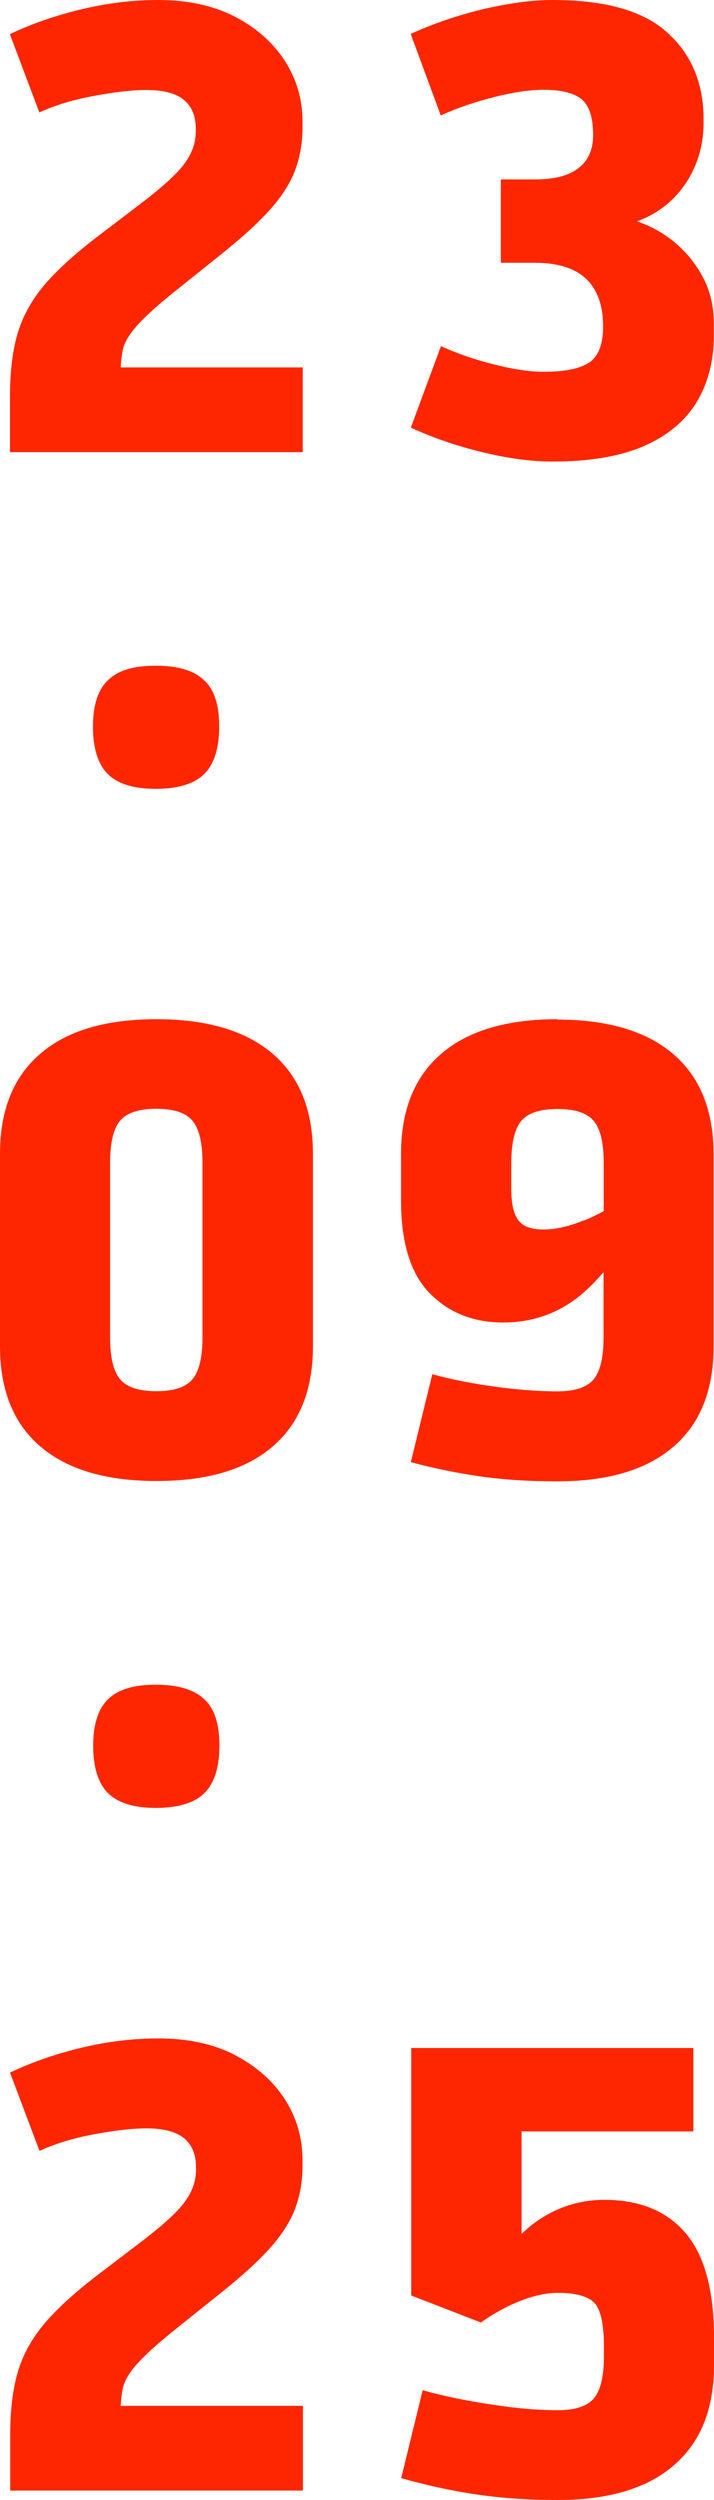
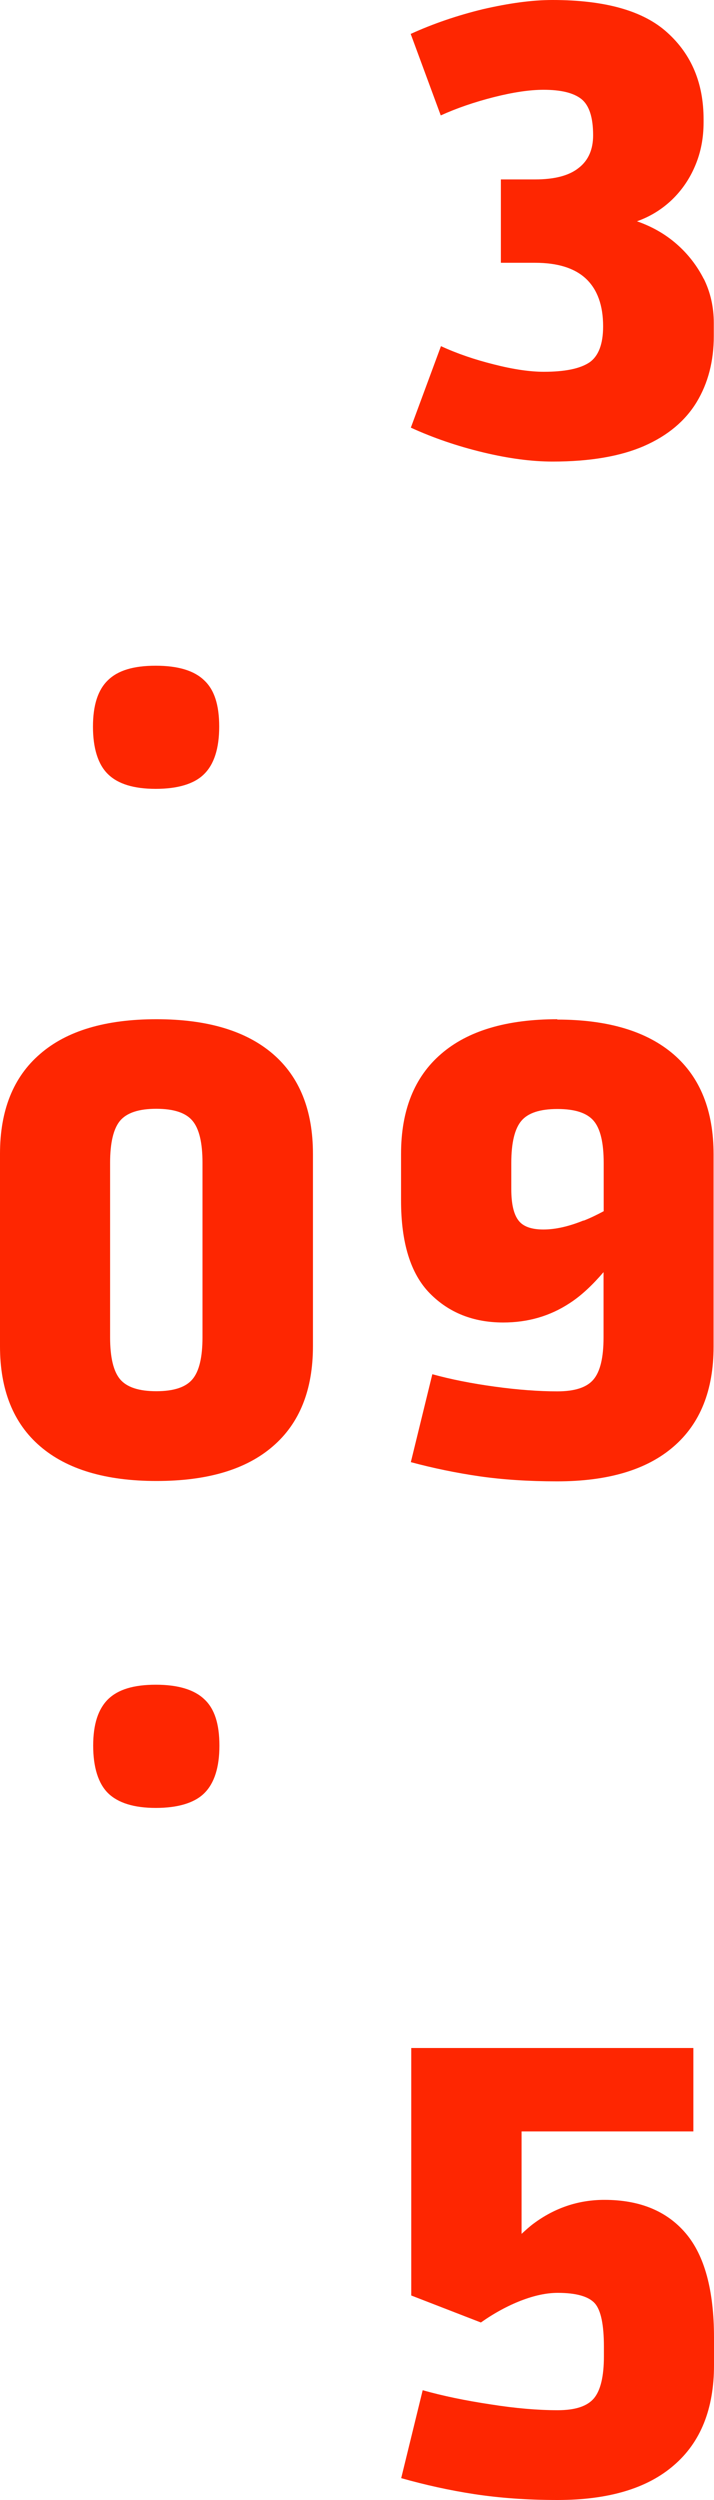
<svg xmlns="http://www.w3.org/2000/svg" fill="none" height="100%" overflow="visible" preserveAspectRatio="none" style="display: block;" viewBox="0 0 10 35" width="100%">
  <g id="Vector">
-     <path d="M4.24 6.33V5.144H1.691C1.696 5.044 1.707 4.952 1.726 4.875C1.754 4.772 1.825 4.659 1.941 4.534C2.057 4.408 2.241 4.244 2.497 4.041L3.114 3.547C3.414 3.306 3.645 3.093 3.808 2.905C3.97 2.717 4.083 2.533 4.144 2.353C4.207 2.173 4.237 1.986 4.237 1.788V1.706C4.237 1.394 4.155 1.109 3.99 0.853C3.824 0.597 3.59 0.388 3.287 0.232C2.985 0.077 2.627 0 2.216 0C1.867 0 1.512 0.042 1.154 0.127C0.796 0.211 0.457 0.327 0.138 0.478L0.551 1.574C0.776 1.471 1.032 1.394 1.319 1.342C1.605 1.289 1.85 1.26 2.048 1.26C2.291 1.26 2.467 1.307 2.577 1.4C2.687 1.492 2.742 1.627 2.742 1.798V1.843C2.742 1.994 2.693 2.136 2.596 2.274C2.5 2.411 2.307 2.591 2.021 2.813L1.338 3.333C1.027 3.573 0.782 3.798 0.608 4.006C0.435 4.215 0.311 4.442 0.242 4.685C0.173 4.928 0.14 5.218 0.14 5.559V6.33H4.24Z" fill="#FE2601" />
    <path d="M9.857 3.906C9.763 3.721 9.637 3.557 9.477 3.417C9.317 3.277 9.133 3.172 8.921 3.098C9.108 3.032 9.27 2.931 9.411 2.797C9.551 2.662 9.661 2.501 9.738 2.316C9.816 2.131 9.854 1.931 9.854 1.714V1.669C9.854 1.167 9.686 0.763 9.347 0.457C9.012 0.151 8.475 0 7.737 0C7.45 0 7.126 0.045 6.762 0.129C6.401 0.217 6.063 0.333 5.752 0.475L6.173 1.616C6.399 1.513 6.646 1.429 6.916 1.36C7.189 1.291 7.42 1.257 7.613 1.257C7.855 1.257 8.031 1.299 8.142 1.386C8.252 1.474 8.307 1.643 8.307 1.894C8.307 2.092 8.241 2.245 8.106 2.35C7.971 2.459 7.767 2.512 7.492 2.512H7.015V3.679H7.492C7.811 3.679 8.048 3.753 8.208 3.903C8.367 4.054 8.447 4.276 8.447 4.569C8.447 4.82 8.381 4.989 8.252 5.076C8.119 5.163 7.907 5.205 7.616 5.205C7.423 5.205 7.189 5.171 6.919 5.102C6.646 5.034 6.399 4.949 6.176 4.846L5.754 5.987C6.066 6.13 6.404 6.246 6.765 6.333C7.126 6.42 7.45 6.462 7.74 6.462C8.263 6.462 8.692 6.388 9.023 6.243C9.353 6.098 9.598 5.892 9.758 5.628C9.917 5.364 9.997 5.057 9.997 4.703V4.524C9.997 4.297 9.95 4.091 9.857 3.903V3.906Z" fill="#FE2601" />
    <path d="M1.512 9.523C1.371 9.658 1.302 9.874 1.302 10.173C1.302 10.471 1.371 10.701 1.512 10.838C1.652 10.976 1.875 11.044 2.181 11.044C2.486 11.044 2.72 10.976 2.858 10.838C2.998 10.701 3.07 10.479 3.07 10.173C3.07 9.866 3.001 9.655 2.858 9.523C2.718 9.388 2.492 9.32 2.181 9.32C1.869 9.32 1.652 9.386 1.512 9.523Z" fill="#FE2601" />
    <path d="M2.192 14.269C1.481 14.269 0.936 14.43 0.562 14.755C0.187 15.077 0 15.544 0 16.154V18.848C0 19.458 0.187 19.926 0.562 20.248C0.936 20.57 1.479 20.734 2.192 20.734C2.905 20.734 3.447 20.573 3.822 20.248C4.196 19.926 4.383 19.458 4.383 18.848V16.154C4.383 15.544 4.196 15.077 3.822 14.755C3.447 14.433 2.905 14.269 2.192 14.269ZM2.836 18.721C2.836 19.004 2.789 19.199 2.695 19.31C2.602 19.421 2.434 19.477 2.189 19.477C1.944 19.477 1.776 19.421 1.682 19.31C1.589 19.199 1.542 19.004 1.542 18.721V16.279C1.542 15.999 1.589 15.801 1.682 15.69C1.776 15.579 1.944 15.523 2.189 15.523C2.434 15.523 2.602 15.579 2.695 15.69C2.789 15.801 2.836 15.996 2.836 16.279V18.721Z" fill="#FE2601" />
    <path d="M7.808 14.269C7.098 14.269 6.553 14.43 6.178 14.755C5.804 15.077 5.617 15.544 5.617 16.154V16.809C5.617 17.401 5.752 17.834 6.019 18.106C6.286 18.378 6.63 18.515 7.048 18.515C7.393 18.515 7.701 18.426 7.976 18.246C8.144 18.138 8.301 17.987 8.453 17.81V18.724C8.453 19.007 8.406 19.202 8.312 19.313C8.219 19.424 8.051 19.479 7.806 19.479C7.55 19.479 7.258 19.458 6.93 19.413C6.602 19.368 6.311 19.31 6.055 19.239L5.754 20.47C6.066 20.554 6.385 20.62 6.713 20.668C7.04 20.715 7.404 20.739 7.803 20.739C8.513 20.739 9.058 20.578 9.433 20.253C9.807 19.931 9.994 19.463 9.994 18.854V16.16C9.994 15.55 9.807 15.082 9.433 14.76C9.058 14.438 8.516 14.274 7.803 14.274L7.808 14.269ZM8.172 17.087C7.965 17.171 7.778 17.213 7.61 17.213C7.442 17.213 7.324 17.171 7.26 17.084C7.194 16.997 7.161 16.852 7.161 16.648V16.281C7.161 16.001 7.208 15.803 7.302 15.692C7.395 15.581 7.563 15.526 7.808 15.526C8.053 15.526 8.221 15.581 8.315 15.692C8.409 15.803 8.455 15.999 8.455 16.281V16.957C8.365 17.005 8.274 17.05 8.175 17.089L8.172 17.087Z" fill="#FE2601" />
    <path d="M2.861 25.105C3.001 24.967 3.073 24.745 3.073 24.439C3.073 24.133 3.004 23.921 2.861 23.789C2.72 23.655 2.494 23.586 2.183 23.586C1.872 23.586 1.655 23.652 1.514 23.789C1.374 23.927 1.305 24.141 1.305 24.439C1.305 24.737 1.374 24.967 1.514 25.105C1.655 25.242 1.878 25.311 2.183 25.311C2.489 25.311 2.723 25.242 2.861 25.105Z" fill="#FE2601" />
-     <path d="M3.29 28.77C2.987 28.614 2.629 28.538 2.219 28.538C1.869 28.538 1.514 28.58 1.156 28.665C0.798 28.749 0.46 28.865 0.14 29.016L0.553 30.112C0.779 30.009 1.035 29.932 1.322 29.879C1.608 29.826 1.853 29.797 2.051 29.797C2.293 29.797 2.47 29.845 2.58 29.937C2.69 30.03 2.745 30.165 2.745 30.336V30.381C2.745 30.532 2.695 30.674 2.599 30.811C2.503 30.949 2.31 31.128 2.024 31.35L1.341 31.87C1.03 32.111 0.785 32.335 0.611 32.544C0.438 32.753 0.314 32.98 0.245 33.223C0.176 33.466 0.143 33.756 0.143 34.097V34.868H4.243V33.682H1.691C1.696 33.582 1.707 33.489 1.726 33.413C1.754 33.31 1.825 33.196 1.941 33.072C2.057 32.945 2.241 32.782 2.497 32.578L3.114 32.084C3.414 31.844 3.645 31.63 3.808 31.443C3.97 31.255 4.083 31.07 4.144 30.891C4.207 30.711 4.237 30.524 4.237 30.326V30.244C4.237 29.932 4.155 29.647 3.99 29.391C3.824 29.134 3.59 28.926 3.287 28.77H3.29Z" fill="#FE2601" />
    <path d="M8.464 30.798C8.103 30.798 7.77 30.909 7.472 31.131C7.415 31.173 7.36 31.224 7.305 31.274V29.84H9.711V28.672H5.76V32.137L6.735 32.515C6.922 32.383 7.109 32.282 7.296 32.209C7.483 32.137 7.654 32.1 7.811 32.1C8.073 32.1 8.246 32.151 8.332 32.248C8.417 32.346 8.458 32.549 8.458 32.853V32.988C8.458 33.27 8.411 33.466 8.318 33.577C8.224 33.688 8.056 33.743 7.811 33.743C7.536 33.743 7.222 33.717 6.869 33.661C6.517 33.608 6.2 33.542 5.92 33.463L5.619 34.694C5.955 34.789 6.297 34.865 6.644 34.918C6.991 34.971 7.379 35 7.808 35C8.519 35 9.064 34.839 9.438 34.514C9.813 34.192 10 33.724 10 33.114V32.729C10 32.063 9.868 31.577 9.604 31.266C9.339 30.954 8.959 30.798 8.466 30.798H8.464Z" fill="#FE2601" />
  </g>
</svg>